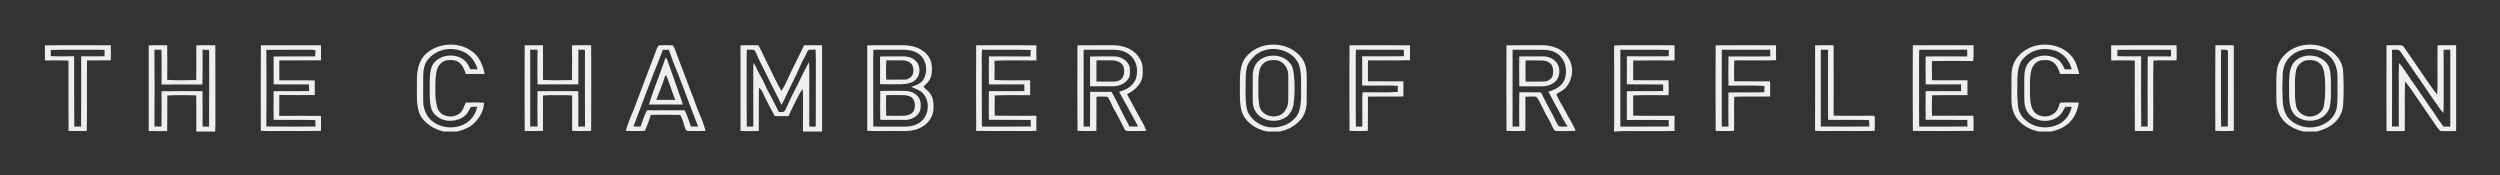
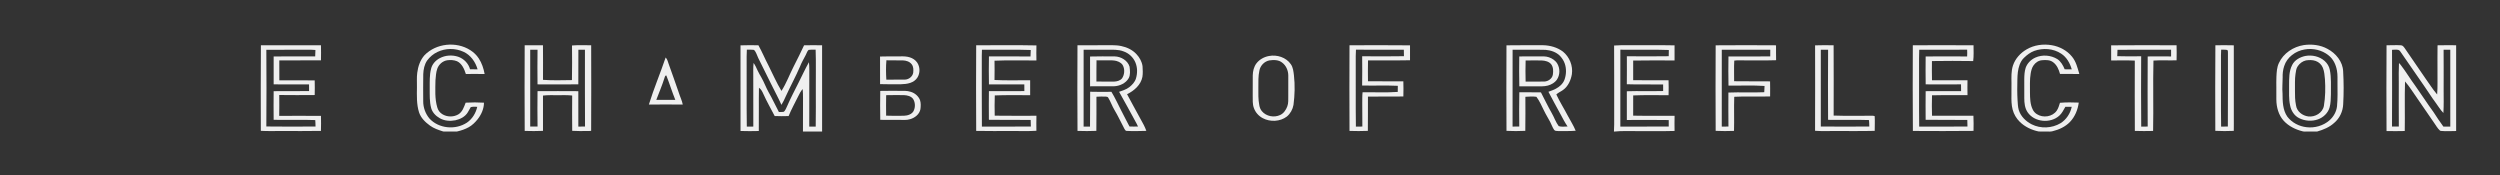
<svg xmlns="http://www.w3.org/2000/svg" width="5701pt" height="400pt" viewBox="0 0 5701 400" version="1.1">
  <rect x="0" y="0" width="5701" height="400" fill="#333333" stroke="none" />
  <g id="#fbfbfbf0">
    <path fill="#fbfbfb" opacity="0.94" d=" M 967.97 125.99 C 994.47 98.58 1040.58 93.89 1072.51 114.39 C 1080.13 119.26 1086.86 125.59 1091.78 133.21 C 1098.85 143.89 1102.82 156.30 1105.15 168.81 C 1090.88 168.53 1076.61 168.59 1062.34 168.74 C 1058.73 157.45 1053.51 144.96 1042.11 139.60 C 1035.13 136.81 1027.29 136.36 1019.91 137.43 C 1009.46 139.00 1000.49 146.97 997.10 156.89 C 994.19 165.26 993.85 174.21 993.04 182.96 C 992.74 203.68 991.21 224.94 997.20 245.08 C 998.86 251.38 1003.07 256.87 1008.59 260.30 C 1019.39 267.07 1033.90 267.28 1044.96 260.96 C 1054.58 255.26 1058.10 243.95 1061.89 234.12 C 1075.80 233.34 1089.76 233.30 1103.67 234.16 C 1103.56 248.23 1097.49 261.67 1088.78 272.50 C 1083.21 279.33 1076.81 285.67 1069.07 290.00 C 1060.68 294.72 1051.43 297.79 1042.07 299.92 C 1033.71 300.13 1025.34 299.92 1016.98 300.01 C 1014.43 299.95 1011.81 300.30 1009.37 299.42 C 999.33 296.20 989.15 292.70 980.54 286.45 C 969.86 278.70 959.71 268.94 955.54 256.08 C 949.76 237.65 950.56 218.09 950.79 199.01 C 951.09 187.96 949.98 176.85 951.51 165.85 C 953.32 151.47 958.21 136.96 967.97 125.99 M 997.41 118.55 C 988.16 122.95 980.11 129.75 974.04 137.99 C 967.82 147.04 965.62 158.21 965.20 169.02 C 964.84 189.67 965.01 210.33 965.11 230.98 C 965.00 245.06 970.13 259.12 979.07 269.97 C 1000.20 293.48 1038.79 296.87 1064.79 279.64 C 1077.03 271.33 1085.12 257.87 1088.31 243.57 C 1083.36 243.39 1078.27 242.90 1073.46 244.33 C 1071.21 248.15 1069.17 252.10 1066.89 255.90 C 1060.95 266.12 1049.56 271.85 1038.37 274.31 C 1026.40 276.61 1013.26 275.76 1002.60 269.41 C 993.88 264.47 986.24 256.74 983.37 246.94 C 979.21 232.00 980.05 216.34 979.91 201.00 C 980.03 186.30 979.31 171.34 982.99 156.96 C 985.40 146.34 993.38 137.65 1002.85 132.64 C 1015.63 125.82 1031.21 124.89 1044.90 129.43 C 1057.79 133.87 1068.41 144.74 1071.91 158.00 C 1077.63 158.21 1083.35 158.24 1089.08 158.06 C 1084.27 141.24 1073.24 125.40 1056.92 118.10 C 1038.34 109.42 1015.88 109.66 997.41 118.55 Z" />
-     <path fill="#fbfbfb" opacity="0.94" d=" M 2889.60 102.82 C 2910.74 99.47 2933.33 103.68 2951.11 115.83 C 2962.11 123.50 2971.80 133.88 2975.96 146.87 C 2980.44 159.08 2979.71 172.23 2979.93 185.00 C 2980.05 200.68 2979.96 216.37 2979.78 232.06 C 2979.47 247.76 2975.18 264.40 2963.50 275.57 C 2955.41 284.32 2945.18 290.96 2934.10 295.26 C 2927.02 297.81 2919.66 300.48 2912.03 300.01 C 2904.39 299.86 2896.73 300.26 2889.12 299.82 C 2872.51 296.40 2856.49 288.55 2844.78 276.13 C 2838.50 269.31 2833.26 261.22 2831.07 252.12 C 2827.51 238.74 2827.37 224.77 2827.48 211.01 C 2828.04 190.53 2825.63 169.55 2831.40 149.57 C 2835.28 134.55 2846.45 122.46 2859.20 114.19 C 2868.38 108.31 2878.83 104.47 2889.60 102.82 M 2891.62 112.71 C 2880.08 114.51 2869.15 119.65 2860.66 127.68 C 2853.37 134.63 2846.34 142.61 2843.62 152.52 C 2840.97 161.76 2840.94 171.46 2840.63 180.99 C 2840.73 197.32 2839.89 213.68 2840.96 230.00 C 2841.70 239.59 2842.32 249.61 2847.05 258.23 C 2857.70 277.92 2879.82 290.38 2902.06 290.58 C 2922.43 291.01 2943.33 282.31 2955.93 266.00 C 2959.87 261.24 2961.92 255.27 2963.61 249.40 C 2967.58 234.63 2967.01 219.20 2966.95 204.06 C 2966.87 184.06 2968.34 163.21 2960.77 144.25 C 2948.38 119.57 2918.00 107.89 2891.62 112.71 Z" />
    <path fill="#fbfbfb" opacity="0.94" d=" M 4621.50 112.60 C 4638.62 102.52 4659.44 99.74 4678.88 103.09 C 4696.54 106.11 4713.45 114.99 4724.86 128.99 C 4734.27 140.29 4737.74 154.94 4741.70 168.76 C 4727.00 168.47 4712.31 168.77 4697.63 168.59 C 4694.93 158.58 4690.58 148.30 4682.00 141.95 C 4674.94 136.43 4665.40 136.61 4656.94 137.31 C 4648.92 137.78 4641.67 142.64 4637.25 149.18 C 4633.39 154.58 4631.92 161.19 4630.76 167.60 C 4628.33 181.96 4629.32 196.55 4629.14 211.03 C 4629.34 224.00 4629.44 237.60 4635.31 249.49 C 4637.28 253.95 4640.69 257.65 4644.79 260.27 C 4658.94 269.55 4680.48 266.51 4690.24 252.26 C 4693.85 246.88 4695.63 240.56 4697.54 234.42 C 4711.79 233.19 4726.12 233.40 4740.41 233.96 C 4738.24 250.27 4731.70 266.27 4720.21 278.24 C 4709.67 289.07 4695.48 295.64 4680.96 299.16 C 4676.41 300.54 4671.63 299.85 4667.00 300.00 C 4660.94 299.87 4654.88 300.25 4648.87 299.82 C 4633.03 296.51 4617.69 289.35 4606.05 277.96 C 4598.18 270.30 4592.39 260.52 4589.61 249.89 C 4586.75 239.16 4586.71 227.96 4586.89 216.94 C 4587.08 207.64 4586.97 198.33 4586.99 189.02 C 4586.81 175.82 4586.20 162.27 4590.32 149.54 C 4595.49 133.81 4607.30 120.83 4621.50 112.60 M 4638.90 116.07 C 4630.04 119.38 4622.38 125.20 4615.64 131.72 C 4610.99 135.98 4607.86 141.62 4605.61 147.43 C 4601.55 158.15 4600.66 169.72 4600.45 181.08 C 4600.05 196.68 4599.89 212.32 4600.80 227.91 C 4601.41 235.60 4601.40 243.47 4603.59 250.93 C 4608.10 265.44 4619.82 276.77 4633.12 283.55 C 4653.61 293.80 4679.19 292.68 4698.83 280.95 C 4712.05 272.75 4721.20 258.72 4724.37 243.58 C 4719.51 243.54 4714.66 243.52 4709.84 243.55 C 4705.73 250.66 4702.16 258.36 4695.92 263.91 C 4675.47 282.19 4638.87 278.79 4623.49 255.59 C 4617.38 246.31 4616.19 234.87 4616.18 224.02 C 4616.31 209.66 4616.25 195.30 4616.14 180.94 C 4616.25 172.10 4616.58 163.07 4619.32 154.59 C 4623.02 144.18 4631.46 135.81 4641.46 131.30 C 4657.33 124.13 4676.56 125.68 4691.39 134.66 C 4699.62 140.08 4704.62 149.05 4708.28 157.96 C 4713.63 158.31 4719.02 158.16 4724.41 158.12 C 4720.41 144.11 4712.80 130.40 4700.29 122.35 C 4682.43 110.41 4658.87 108.97 4638.90 116.07 Z" />
    <path fill="#fbfbfb" opacity="0.94" d=" M 5253.62 102.79 C 5271.87 100.20 5291.27 102.43 5307.59 111.40 C 5326.71 121.50 5342.55 140.61 5343.33 162.93 C 5344.76 187.96 5344.83 213.08 5343.39 238.11 C 5342.68 254.07 5335.30 269.74 5323.05 280.08 C 5312.19 290.16 5298.12 295.88 5284.08 299.93 C 5276.38 300.12 5268.69 299.93 5261.02 300.00 C 5257.68 299.91 5254.30 300.36 5251.09 299.49 C 5234.85 295.51 5219.09 287.81 5207.69 275.35 C 5195.93 262.31 5191.07 244.29 5190.98 227.04 C 5191.38 209.69 5190.51 192.33 5191.14 174.98 C 5191.68 164.42 5192.15 153.49 5196.78 143.76 C 5206.92 121.41 5229.75 106.49 5253.62 102.79 M 5255.62 112.79 C 5234.94 116.08 5215.16 130.36 5208.83 150.82 C 5206.02 159.23 5205.02 168.15 5205.36 176.98 C 5205.32 189.01 5203.97 201.04 5205.08 213.06 C 5205.21 231.06 5205.34 250.63 5216.04 266.02 C 5226.46 279.76 5243.02 288.27 5260.06 290.10 C 5278.40 292.24 5297.65 286.83 5311.73 274.75 C 5321.29 266.51 5328.06 254.77 5329.35 242.11 C 5331.01 224.79 5330.51 207.38 5330.41 190.02 C 5330.24 180.30 5331.02 170.49 5329.17 160.88 C 5326.88 147.63 5320.80 134.53 5309.95 126.20 C 5294.97 114.03 5274.50 109.43 5255.62 112.79 Z" />
-     <path fill="#fbfbfb" opacity="0.94" d=" M 102.47 103.50 C 152.53 102.71 202.60 103.18 252.67 103.25 C 252.83 114.67 252.96 126.10 252.61 137.52 C 234.56 137.81 216.50 137.62 198.44 137.66 C 197.71 191.30 198.86 244.97 197.86 298.60 C 184.04 298.83 170.20 299.09 156.38 298.47 C 155.98 245.05 156.27 191.64 156.24 138.23 C 138.33 137.33 120.40 137.88 102.49 137.90 C 102.63 126.43 102.64 114.97 102.47 103.50 M 115.60 114.04 C 115.72 118.75 115.73 123.46 115.83 128.17 C 133.57 128.70 151.32 128.63 169.06 128.22 C 169.38 181.69 168.75 235.16 169.39 288.63 C 174.56 288.64 179.74 288.62 184.91 288.64 C 185.51 235.19 185.09 181.73 185.11 128.28 C 202.84 128.57 220.58 128.67 238.31 128.22 C 238.41 123.47 238.44 118.71 238.52 113.96 C 229.36 113.19 220.16 113.36 210.98 113.44 C 179.19 113.81 147.38 112.64 115.60 114.04 Z" />
-     <path fill="#fbfbfb" opacity="0.94" d=" M 339.11 103.41 C 353.17 102.93 367.24 103.00 381.30 103.29 C 381.64 129.54 381.49 155.80 381.37 182.05 C 403.34 183.65 425.41 183.04 447.42 182.46 C 448.09 156.22 447.75 129.96 447.58 103.72 C 462.05 102.66 476.56 103.09 491.05 103.29 C 491.34 160.87 491.05 218.46 491.21 276.05 C 491.34 283.99 491.02 291.93 490.64 299.87 C 476.32 300.18 461.98 299.91 447.65 300.00 C 447.68 272.49 448.12 244.98 447.42 217.47 C 425.46 216.86 403.48 216.53 381.54 217.75 C 381.24 244.77 381.81 271.80 381.26 298.82 C 367.21 299.00 353.14 299.25 339.09 298.63 C 339.24 233.56 339.22 168.48 339.11 103.41 M 352.21 113.52 C 352.53 171.84 352.57 230.16 352.20 288.48 C 357.55 288.58 362.91 288.69 368.27 288.74 C 368.69 261.86 368.49 234.97 368.37 208.09 C 399.51 207.48 430.67 207.81 461.82 207.90 C 462.14 234.85 461.68 261.80 462.04 288.74 C 466.94 288.61 471.84 288.69 476.74 288.70 C 477.30 230.45 476.85 172.20 476.98 113.94 C 471.98 113.63 466.97 113.42 461.97 113.18 C 461.57 139.72 462.54 166.27 461.47 192.80 C 430.46 192.51 399.45 192.49 368.45 192.82 C 368.26 166.31 369.00 139.79 368.08 113.29 C 362.79 113.46 357.50 113.45 352.21 113.52 Z" />
    <path fill="#fbfbfb" opacity="0.94" d=" M 594.95 103.24 C 640.61 103.03 686.27 103.03 731.92 103.23 C 732.17 114.67 732.22 126.12 731.92 137.55 C 700.25 137.91 668.59 137.42 636.92 137.79 C 636.89 152.91 636.83 168.04 636.99 183.16 C 663.87 183.33 690.75 182.98 717.64 183.33 C 717.94 194.45 717.92 205.59 717.65 216.71 C 690.70 216.90 663.75 217.02 636.79 216.65 C 636.93 232.50 637.04 248.36 636.71 264.22 C 668.45 264.12 700.19 263.99 731.93 264.28 C 732.19 275.69 732.26 287.11 731.86 298.51 C 702.23 299.03 672.60 298.77 642.97 298.75 C 626.92 298.55 610.84 299.35 594.80 298.32 C 594.70 233.30 594.39 168.26 594.95 103.24 M 607.37 113.55 C 607.80 171.84 607.81 230.13 607.36 288.42 C 644.74 288.90 682.14 288.77 719.53 288.50 C 719.41 283.59 719.38 278.69 718.91 273.81 C 687.29 272.58 655.65 273.93 624.03 273.19 C 623.83 251.43 623.79 229.67 624.04 207.92 C 650.97 207.58 677.91 207.96 704.84 207.71 C 704.74 202.62 704.73 197.54 704.76 192.45 C 677.85 192.47 650.94 192.67 624.03 192.35 C 623.83 171.15 623.82 149.96 624.03 128.76 C 655.61 128.44 687.19 128.58 718.77 128.69 C 718.96 123.79 719.04 118.89 719.31 113.99 C 706.57 112.90 693.78 113.60 681.02 113.44 C 656.47 113.50 631.92 113.29 607.37 113.55 Z" />
    <path fill="#fbfbfb" opacity="0.94" d=" M 1196.48 103.24 C 1210.38 103.02 1224.29 103.05 1238.19 103.24 C 1238.50 129.52 1238.31 155.79 1238.26 182.07 C 1260.22 183.72 1282.27 182.84 1304.26 182.65 C 1304.87 156.33 1304.58 130.00 1304.41 103.68 C 1318.96 102.60 1333.55 103.20 1348.13 103.23 C 1348.27 168.20 1348.43 233.17 1348.06 298.14 C 1345.68 299.14 1342.60 298.39 1339.98 298.71 C 1328.27 298.91 1316.54 299.05 1304.86 298.33 C 1304.54 271.49 1304.66 244.65 1304.81 217.81 C 1293.90 216.65 1282.92 217.05 1271.98 217.06 C 1260.73 217.10 1249.44 216.58 1238.25 217.93 C 1238.36 244.76 1238.41 271.59 1238.24 298.42 C 1224.34 299.11 1210.42 298.91 1196.52 298.53 C 1196.11 233.43 1196.22 168.34 1196.48 103.24 M 1209.10 113.45 C 1209.31 171.82 1209.31 230.20 1209.10 288.56 C 1214.67 288.55 1220.25 288.63 1225.83 288.56 C 1225.44 261.67 1225.47 234.78 1225.79 207.90 C 1256.79 207.71 1287.80 207.68 1318.80 207.92 C 1319.00 234.84 1318.88 261.75 1318.84 288.67 C 1323.91 288.66 1328.99 288.62 1334.07 288.57 C 1333.65 230.18 1333.98 171.78 1333.91 113.39 C 1328.92 113.51 1323.93 113.41 1318.95 113.34 C 1318.73 139.66 1319.06 165.99 1318.80 192.31 C 1287.79 192.67 1256.78 192.53 1225.77 192.38 C 1225.47 166.08 1225.47 139.77 1225.80 113.47 C 1220.23 113.44 1214.66 113.50 1209.10 113.45 Z" />
-     <path fill="#fbfbfb" opacity="0.94" d=" M 1502.28 103.51 C 1513.05 102.78 1523.88 102.75 1534.66 103.52 C 1538.82 109.64 1540.45 116.99 1543.26 123.74 C 1554.63 154.04 1566.47 184.16 1577.70 214.51 C 1583.13 226.76 1586.71 239.73 1591.91 252.07 C 1598.71 267.09 1604.64 282.54 1609.05 298.43 C 1596.34 298.79 1583.63 299.21 1570.93 298.68 C 1568.52 298.41 1565.21 298.64 1564.08 295.97 C 1558.53 285.13 1558.18 272.11 1550.89 262.07 C 1528.65 261.35 1506.39 261.69 1484.14 262.00 C 1480.49 274.41 1475.88 286.53 1470.61 298.33 C 1456.14 299.12 1441.63 299.02 1427.16 298.40 C 1430.31 286.74 1434.41 275.35 1439.09 264.22 C 1441.68 258.12 1444.60 252.16 1446.69 245.85 C 1462.70 202.77 1479.44 159.96 1495.58 116.92 C 1497.40 112.28 1498.98 107.37 1502.28 103.51 M 1511.57 113.52 C 1504.82 131.42 1498.05 149.31 1490.60 166.93 C 1475.30 207.49 1459.61 247.91 1444.50 288.54 C 1449.95 288.65 1455.41 288.62 1460.87 288.56 C 1464.70 276.60 1468.89 264.71 1474.37 253.39 C 1475.60 251.04 1478.72 251.55 1480.94 251.39 C 1507.71 251.51 1534.48 251.26 1561.24 251.53 C 1567.17 263.40 1571.25 276.04 1575.53 288.57 C 1581.01 288.67 1586.50 288.59 1592.00 288.53 C 1587.09 275.85 1582.17 263.17 1577.35 250.46 C 1563.36 214.11 1550.28 177.40 1535.29 141.46 C 1531.73 132.22 1528.44 122.89 1525.20 113.54 C 1520.65 113.43 1516.10 113.49 1511.57 113.52 Z" />
    <path fill="#fbfbfb" opacity="0.94" d=" M 1688.67 103.42 C 1702.25 102.86 1715.87 103.08 1729.47 103.24 C 1737.87 118.06 1744.23 133.90 1752.21 148.93 C 1762.08 168.43 1770.67 188.61 1782.07 207.29 C 1793.31 189.84 1800.37 170.13 1809.81 151.71 C 1818.17 135.79 1825.85 119.53 1833.59 103.31 C 1847.28 102.91 1860.99 103.07 1874.70 103.28 C 1874.91 168.83 1874.86 234.39 1874.73 299.95 C 1860.17 300.07 1845.62 299.97 1831.06 300.00 C 1831.23 274.33 1831.00 248.66 1831.20 223.00 C 1831.20 216.31 1831.06 209.62 1830.38 202.97 C 1826.07 208.03 1822.85 213.89 1820.06 219.89 C 1812.82 234.80 1804.55 249.23 1798.39 264.65 C 1787.80 265.02 1777.18 265.04 1766.60 264.60 C 1758.06 248.03 1748.67 231.88 1741.05 214.85 C 1738.61 209.30 1735.81 203.55 1730.72 199.96 C 1730.09 232.88 1730.81 265.82 1730.36 298.74 C 1716.48 299.13 1702.58 299.14 1688.71 298.69 C 1688.52 233.60 1688.60 168.51 1688.67 103.42 M 1703.11 113.32 C 1702.77 118.52 1702.64 123.73 1702.64 128.93 C 1702.98 182.20 1702.23 235.48 1703.01 288.74 C 1707.95 288.66 1712.90 288.64 1717.86 288.61 C 1717.67 250.74 1717.83 212.87 1717.76 175.00 C 1717.85 164.51 1717.28 153.99 1718.47 143.54 C 1722.31 148.76 1724.89 154.76 1727.57 160.63 C 1730.12 166.20 1733.28 171.47 1736.30 176.80 C 1742.56 187.53 1746.60 199.37 1752.69 210.19 C 1761.23 224.86 1768.08 240.42 1776.12 255.36 C 1779.94 255.23 1783.87 255.65 1787.63 254.77 C 1790.88 251.71 1792.42 247.39 1794.34 243.47 C 1802.42 224.66 1812.05 206.59 1821.15 188.26 C 1828.96 172.77 1836.19 156.97 1844.69 141.84 C 1845.27 147.21 1845.54 152.62 1845.55 158.02 C 1845.40 201.56 1845.59 245.11 1845.45 288.65 C 1850.34 288.67 1855.25 288.68 1860.16 288.70 C 1860.74 259.81 1860.27 230.91 1860.39 202.01 C 1860.17 172.45 1860.99 142.87 1859.96 113.32 C 1854.61 113.48 1849.22 112.93 1843.93 113.80 C 1840.50 116.72 1839.67 121.59 1837.45 125.37 C 1832.91 134.22 1827.72 142.76 1824.20 152.09 C 1814.25 175.10 1802.18 197.10 1791.79 219.89 C 1788.94 226.52 1785.73 233.00 1781.96 239.15 C 1774.81 222.69 1765.89 207.08 1758.15 190.91 C 1748.49 171.23 1738.63 151.64 1728.96 131.98 C 1725.93 125.87 1724.49 118.65 1719.40 113.81 C 1714.01 112.99 1708.53 113.43 1703.11 113.32 Z" />
-     <path fill="#fbfbfb" opacity="0.94" d=" M 1977.61 103.50 C 2002.70 102.59 2027.82 103.47 2052.93 103.04 C 2070.89 102.76 2089.88 105.27 2104.82 116.04 C 2115.01 123.30 2122.92 134.47 2124.38 147.11 C 2125.57 157.84 2125.99 169.28 2121.26 179.27 C 2117.94 186.68 2111.68 192.07 2105.98 197.60 C 2110.47 204.14 2118.24 207.75 2122.07 214.85 C 2128.81 224.82 2129.56 237.38 2128.63 249.03 C 2128.14 263.48 2119.90 276.85 2108.55 285.44 C 2099.14 292.57 2087.64 296.68 2075.97 298.02 C 2063.36 299.54 2050.64 298.55 2037.99 298.76 C 2017.87 298.50 1997.74 299.44 1977.65 298.26 C 1977.73 233.34 1977.81 168.42 1977.61 103.50 M 1991.69 113.49 C 1991.42 119.66 1991.23 125.83 1991.25 132.01 C 1991.54 184.21 1990.95 236.41 1991.52 288.61 C 2016.02 288.80 2040.52 288.61 2065.02 288.74 C 2076.14 288.75 2087.44 286.02 2096.77 279.80 C 2118.98 265.33 2122.64 229.17 2102.90 211.13 C 2095.99 204.37 2086.22 202.40 2077.97 197.94 C 2087.81 195.01 2098.54 191.50 2104.75 182.72 C 2115.73 166.41 2114.33 142.56 2100.93 128.03 C 2093.98 120.70 2084.33 116.43 2074.50 114.69 C 2064.42 112.80 2054.13 113.53 2043.96 113.42 C 2026.53 113.50 2009.10 113.33 1991.69 113.49 Z" />
    <path fill="#fbfbfb" opacity="0.94" d=" M 2226.09 103.25 C 2271.88 103.24 2317.69 102.60 2363.48 103.57 C 2363.20 115.00 2363.20 126.44 2363.48 137.88 C 2331.62 138.09 2299.74 136.98 2267.89 138.43 C 2268.11 153.09 2268.14 167.75 2267.88 182.41 C 2294.95 183.89 2322.07 182.75 2349.16 183.01 C 2349.15 194.36 2349.15 205.71 2349.18 217.06 C 2322.29 217.34 2295.38 216.37 2268.50 217.62 C 2267.86 233.01 2268.09 248.41 2268.35 263.79 C 2300.06 264.27 2331.78 263.94 2363.49 263.97 C 2363.14 275.38 2363.32 286.79 2363.39 298.21 C 2344.29 299.55 2325.14 298.43 2306.02 298.74 C 2279.39 298.69 2252.75 299.11 2226.12 298.50 C 2225.70 233.42 2225.77 168.33 2226.09 103.25 M 2239.22 113.38 C 2238.79 122.56 2238.81 131.75 2238.86 140.94 C 2239.09 190.18 2238.54 239.42 2239.11 288.66 C 2276.32 288.60 2313.53 288.92 2350.74 288.48 C 2350.47 283.48 2350.38 278.47 2350.34 273.47 C 2318.71 273.09 2287.06 273.71 2255.43 273.16 C 2254.59 272.17 2255.22 270.32 2255.03 269.03 C 2254.89 248.65 2254.81 228.27 2255.11 207.89 C 2282.06 207.61 2309.01 207.92 2335.97 207.73 C 2335.95 202.62 2336.01 197.50 2335.87 192.39 C 2308.98 192.61 2282.08 192.52 2255.19 192.42 C 2254.78 171.18 2254.78 149.91 2255.19 128.66 C 2286.77 128.57 2318.36 128.50 2349.94 128.70 C 2350.11 123.80 2350.24 118.89 2350.52 114.00 C 2313.43 112.66 2276.31 113.84 2239.22 113.38 Z" />
    <path fill="#fbfbfb" opacity="0.94" d=" M 2457.08 103.27 C 2476.70 103.01 2496.32 103.12 2515.95 103.12 C 2529.64 103.43 2543.52 102.04 2557.01 105.03 C 2569.94 107.72 2582.49 113.65 2591.54 123.46 C 2598.66 130.99 2603.98 140.53 2605.45 150.88 C 2605.88 158.95 2606.48 167.12 2605.19 175.15 C 2601.79 193.60 2586.25 206.96 2570.15 214.85 C 2579.87 233.60 2590.48 251.89 2600.42 270.54 C 2605.42 279.60 2610.71 288.63 2614.11 298.45 C 2599.08 298.80 2584.03 299.28 2569.01 298.51 C 2566.46 298.35 2565.26 295.74 2564.13 293.84 C 2556.37 279.51 2549.78 264.55 2541.31 250.61 C 2535.94 241.71 2532.71 231.70 2527.26 222.86 C 2526.31 220.92 2524.04 220.44 2522.12 220.35 C 2514.85 219.86 2507.57 220.29 2500.32 220.58 C 2500.21 246.53 2500.56 272.47 2500.13 298.41 C 2485.81 299.10 2471.46 298.93 2457.14 298.49 C 2456.64 233.42 2456.78 168.34 2457.08 103.27 M 2471.10 113.34 C 2470.93 171.79 2471.00 230.25 2471.05 288.70 C 2475.91 288.62 2480.78 288.66 2485.66 288.64 C 2486.23 262.17 2485.53 235.68 2486.02 209.21 C 2502.17 209.79 2518.33 209.48 2534.49 209.37 C 2543.02 223.32 2549.66 238.29 2557.18 252.78 C 2562.94 264.88 2569.76 276.42 2575.67 288.45 C 2582.14 288.78 2588.63 288.65 2595.12 288.50 C 2593.55 284.43 2591.13 280.77 2589.20 276.89 C 2577.07 254.24 2564.50 231.84 2552.01 209.39 C 2559.85 206.34 2568.30 204.23 2575.03 198.92 C 2581.66 193.75 2587.83 187.31 2590.40 179.11 C 2593.98 167.35 2594.03 154.29 2589.33 142.83 C 2584.48 130.85 2574.32 121.32 2562.09 117.17 C 2549.95 112.41 2536.74 113.52 2523.99 113.41 C 2506.36 113.40 2488.72 113.50 2471.10 113.34 Z" />
    <path fill="#fbfbfb" opacity="0.94" d=" M 3077.41 103.23 C 3123.40 103.13 3169.41 102.84 3215.40 103.38 C 3215.25 114.72 3215.28 126.06 3215.41 137.40 C 3183.48 138.08 3151.55 137.37 3119.62 137.75 C 3119.23 153.58 3119.37 169.43 3119.53 185.27 C 3146.41 185.70 3173.30 185.18 3200.19 185.54 C 3200.57 197.04 3200.53 208.55 3200.22 220.04 C 3173.30 220.40 3146.38 219.85 3119.46 220.33 C 3119.23 246.36 3119.68 272.40 3119.24 298.44 C 3105.31 299.07 3091.35 298.94 3077.43 298.51 C 3077.10 233.42 3077.13 168.33 3077.41 103.23 M 3092.12 113.29 C 3091.76 118.17 3091.61 123.06 3091.62 127.96 C 3091.94 181.56 3091.22 235.17 3091.98 288.78 C 3096.88 288.69 3101.79 288.63 3106.72 288.58 C 3106.60 271.39 3106.44 254.21 3106.50 237.02 C 3106.78 228.19 3106.15 219.03 3107.23 210.42 C 3133.95 210.05 3160.72 211.53 3187.42 209.59 C 3187.40 204.95 3187.46 200.31 3187.58 195.67 C 3160.47 194.38 3133.33 195.66 3106.22 194.97 C 3106.62 172.75 3106.46 150.52 3106.30 128.29 C 3138.05 128.51 3169.81 128.77 3201.57 128.15 C 3201.44 123.26 3201.32 118.36 3201.31 113.46 C 3164.91 113.31 3128.51 113.61 3092.12 113.29 Z" />
    <path fill="#fbfbfb" opacity="0.94" d=" M 3435.36 103.36 C 3463.22 102.81 3491.09 103.25 3518.96 103.13 C 3534.95 103.47 3551.29 108.02 3564.16 117.72 C 3579.14 129.87 3587.29 150.02 3584.53 169.16 C 3582.16 182.96 3575.99 196.93 3564.27 205.25 C 3559.37 208.90 3553.47 211.09 3549.03 215.36 C 3556.86 232.29 3566.97 248.02 3575.54 264.57 C 3581.43 275.76 3588.44 286.41 3593.16 298.19 C 3579.81 299.15 3566.41 298.83 3553.05 298.82 C 3549.92 298.61 3545.91 299.03 3543.98 296.02 C 3540.19 290.62 3538.29 284.20 3535.18 278.43 C 3530.74 269.75 3525.38 261.56 3521.19 252.75 C 3515.71 241.89 3510.99 230.53 3503.65 220.75 C 3495.30 219.49 3486.84 220.32 3478.47 220.73 C 3478.45 246.60 3478.83 272.48 3478.30 298.35 C 3464.01 299.10 3449.68 299.05 3435.40 298.39 C 3435.02 233.38 3435.06 168.37 3435.36 103.36 M 3449.32 113.42 C 3449.39 171.82 3449.50 230.23 3449.26 288.64 C 3454.34 288.64 3459.43 288.66 3464.54 288.58 C 3464.33 262.54 3464.06 236.49 3464.66 210.44 C 3481.08 210.60 3497.51 210.29 3513.94 210.64 C 3522.14 226.25 3529.60 242.26 3538.41 257.55 C 3544.17 267.36 3547.57 278.47 3554.49 287.62 C 3561.00 289.90 3567.93 288.33 3574.66 288.46 C 3568.78 279.73 3563.86 270.40 3558.94 261.11 C 3549.80 243.75 3539.86 226.82 3531.01 209.31 C 3536.75 206.98 3542.79 205.30 3548.22 202.18 C 3556.58 197.73 3564.17 190.93 3567.61 181.90 C 3571.79 170.29 3572.36 157.23 3568.44 145.46 C 3566.22 138.74 3562.25 132.69 3557.48 127.51 C 3548.96 118.84 3536.80 114.72 3524.91 113.71 C 3499.72 113.02 3474.51 113.64 3449.32 113.42 Z" />
    <path fill="#fbfbfb" opacity="0.94" d=" M 3680.81 103.81 C 3691.86 102.92 3702.96 102.99 3714.04 103.09 C 3748.91 103.39 3783.79 102.66 3818.66 103.42 C 3818.53 114.90 3818.49 126.39 3818.66 137.88 C 3787.21 137.89 3755.75 137.41 3724.31 138.11 C 3724.26 153.02 3724.22 167.92 3724.31 182.83 C 3751.19 183.36 3778.08 182.97 3804.97 183.01 C 3805.34 194.36 3805.33 205.73 3805.00 217.09 C 3778.12 217.31 3751.22 216.37 3724.35 217.63 C 3724.18 233.00 3724.29 248.38 3724.28 263.75 C 3755.76 264.41 3787.25 263.77 3818.73 264.09 C 3818.41 275.59 3818.56 287.10 3818.68 298.61 C 3791.80 299.46 3764.91 298.67 3738.04 299.02 C 3718.84 299.24 3699.59 297.98 3680.46 300.06 C 3681.16 289.06 3681.03 278.04 3681.00 267.02 C 3680.86 212.62 3681.22 158.21 3680.81 103.81 M 3695.07 113.31 C 3694.93 171.76 3695.00 230.22 3695.03 288.67 C 3731.82 288.64 3768.61 288.80 3805.39 288.59 C 3805.31 283.65 3805.36 278.70 3805.36 273.76 C 3773.52 273.20 3741.68 273.49 3709.85 273.61 C 3709.97 251.77 3710.03 229.94 3709.82 208.10 C 3737.43 207.23 3765.06 208.27 3792.67 207.57 C 3792.47 202.56 3792.46 197.56 3792.62 192.56 C 3765.01 192.18 3737.39 193.06 3709.79 192.09 C 3710.07 170.82 3709.92 149.55 3709.87 128.28 C 3741.69 128.54 3773.52 128.73 3805.35 128.20 C 3805.42 123.47 3805.44 118.74 3805.59 114.02 C 3768.76 112.57 3731.90 113.95 3695.07 113.31 Z" />
    <path fill="#fbfbfb" opacity="0.94" d=" M 3912.38 103.33 C 3958.27 102.96 4004.16 102.99 4050.06 103.31 C 4050.19 114.64 4049.90 125.98 4050.23 137.31 C 4026.49 138.14 4002.74 137.42 3979.00 137.68 C 3970.94 137.84 3962.85 136.97 3954.85 138.20 C 3953.84 153.85 3954.74 169.55 3954.50 185.22 C 3981.82 185.79 4009.15 185.11 4036.48 185.56 C 4036.77 197.01 4036.61 208.45 4036.57 219.89 C 4009.32 220.90 3982.01 219.15 3954.77 220.72 C 3953.86 246.63 3955.01 272.56 3954.24 298.47 C 3940.30 298.97 3926.34 299.08 3912.41 298.39 C 3912.04 233.37 3912.08 168.35 3912.38 103.33 M 3926.34 113.42 C 3926.41 171.83 3926.51 230.23 3926.31 288.64 C 3931.37 288.65 3936.46 288.63 3941.56 288.61 C 3941.20 262.76 3941.40 236.91 3941.44 211.06 C 3968.67 209.89 3995.97 211.56 4023.21 210.27 C 4023.61 205.53 4023.62 200.77 4023.89 196.03 C 3996.51 194.11 3969.06 195.59 3941.65 195.16 C 3941.15 173.02 3941.29 150.87 3941.58 128.72 C 3973.34 128.49 4005.12 128.57 4036.89 128.68 C 4036.87 123.60 4036.85 118.52 4036.94 113.44 C 4000.07 113.40 3963.21 113.43 3926.34 113.42 Z" />
    <path fill="#fbfbfb" opacity="0.94" d=" M 4139.14 103.42 C 4153.21 102.87 4167.29 103.05 4181.37 103.28 C 4181.69 156.70 4181.54 210.12 4181.45 263.54 C 4209.96 264.58 4238.48 263.81 4267.00 263.95 C 4269.66 264.02 4272.53 263.66 4275.05 264.95 C 4275.69 276.09 4275.07 287.25 4275.09 298.39 C 4244.42 299.19 4213.72 298.66 4183.05 298.75 C 4168.38 298.53 4153.69 299.49 4139.07 298.22 C 4139.37 233.29 4139.22 168.35 4139.14 103.42 M 4152.17 113.46 C 4152.38 171.80 4152.39 230.15 4152.16 288.49 C 4189.02 288.81 4225.88 288.82 4262.75 288.49 C 4262.56 283.58 4262.60 278.65 4262.07 273.77 C 4230.98 272.67 4199.86 273.83 4168.77 273.25 C 4168.50 219.99 4168.43 166.74 4168.81 113.48 C 4163.25 113.51 4157.70 113.43 4152.17 113.46 Z" />
    <path fill="#fbfbfb" opacity="0.94" d=" M 4361.98 103.22 C 4408.13 103.07 4454.29 102.99 4500.44 103.26 C 4500.47 115.25 4501.21 127.31 4499.66 139.25 C 4468.31 138.73 4436.95 138.76 4405.61 139.24 C 4405.48 153.81 4405.26 168.39 4405.73 182.97 C 4432.71 183.21 4459.69 183.01 4486.67 183.06 C 4486.50 194.36 4486.44 205.67 4486.70 216.98 C 4459.72 217.29 4432.73 216.63 4405.77 217.32 C 4405.34 232.85 4405.26 248.40 4405.78 263.93 C 4437.25 264.06 4468.72 264.08 4500.19 263.92 C 4500.79 275.43 4500.63 286.96 4500.41 298.48 C 4454.32 299.07 4408.22 298.82 4362.13 298.61 C 4361.51 233.49 4361.80 168.35 4361.98 103.22 M 4376.63 113.41 C 4376.36 119.94 4376.16 126.47 4376.23 133.00 C 4376.56 184.90 4375.89 236.80 4376.54 288.70 C 4413.22 288.56 4449.92 288.90 4486.61 288.53 C 4486.35 283.52 4486.18 278.52 4486.24 273.51 C 4454.58 273.01 4422.90 273.75 4391.24 273.15 C 4391.08 251.40 4391.01 229.66 4391.27 207.91 C 4418.21 207.61 4445.14 207.87 4472.08 207.78 C 4471.96 202.64 4472.03 197.49 4471.93 192.35 C 4445.06 192.62 4418.18 192.58 4391.31 192.36 C 4390.97 171.17 4391.07 149.97 4391.26 128.77 C 4422.79 128.46 4454.33 128.50 4485.86 128.76 C 4486.10 123.60 4486.19 118.44 4485.89 113.29 C 4449.47 113.59 4413.04 113.35 4376.63 113.41 Z" />
    <path fill="#fbfbfb" opacity="0.94" d=" M 4814.25 103.37 C 4863.98 102.85 4913.71 103.12 4963.45 103.24 C 4963.78 114.67 4963.75 126.10 4963.47 137.53 C 4945.90 138.22 4928.29 136.83 4910.74 138.14 C 4909.39 191.61 4911.09 245.12 4909.92 298.59 C 4896.04 298.87 4882.16 299.04 4868.30 298.51 C 4867.93 245.07 4868.13 191.63 4868.20 138.20 C 4850.24 137.36 4832.26 137.86 4814.30 137.91 C 4814.28 126.40 4814.29 114.89 4814.25 103.37 M 4828.72 113.53 C 4828.68 118.39 4828.32 123.25 4828.20 128.11 C 4846.37 128.81 4864.56 128.47 4882.74 128.31 C 4882.50 181.80 4882.27 235.29 4882.85 288.78 C 4887.74 288.69 4892.66 288.64 4897.60 288.58 C 4897.34 235.30 4897.33 182.01 4897.60 128.72 C 4915.38 128.48 4933.17 128.51 4950.96 128.73 C 4950.98 123.60 4951.05 118.46 4950.96 113.33 C 4910.21 113.62 4869.46 113.21 4828.72 113.53 Z" />
    <path fill="#fbfbfb" opacity="0.94" d=" M 5051.95 103.25 C 5065.94 103.08 5079.95 102.94 5093.96 103.34 C 5094.10 156.89 5093.93 210.45 5094.01 264.00 C 5093.91 275.48 5094.22 286.96 5093.91 298.43 C 5079.88 299.04 5065.82 299.11 5051.81 298.34 C 5051.65 233.31 5051.36 168.27 5051.95 103.25 M 5065.11 113.28 C 5064.66 122.18 5064.62 131.08 5064.71 139.99 C 5064.99 189.56 5064.31 239.13 5065.04 288.70 C 5070.13 288.59 5075.25 288.74 5080.38 288.55 C 5080.84 233.06 5080.45 177.58 5080.59 122.09 C 5080.14 119.44 5081.42 115.79 5079.03 113.97 C 5074.44 113.02 5069.72 113.42 5065.11 113.28 Z" />
    <path fill="#fbfbfb" opacity="0.94" d=" M 5442.26 103.28 C 5453.22 103.23 5464.20 102.63 5475.18 103.26 C 5479.31 103.38 5481.78 107.22 5483.98 110.24 C 5499.21 132.55 5514.52 154.81 5529.79 177.10 C 5539.15 189.81 5547.26 203.48 5557.66 215.42 C 5559.19 197.63 5558.10 179.76 5558.44 161.94 C 5558.43 142.40 5558.28 122.85 5558.56 103.31 C 5572.69 102.97 5586.84 103.09 5600.99 103.18 C 5601.00 168.38 5601.01 233.57 5600.99 298.77 C 5589.96 298.66 5578.93 299.75 5567.94 298.67 C 5566.41 298.45 5564.72 298.56 5563.68 297.36 C 5558.31 292.50 5554.96 285.96 5550.77 280.17 C 5533.83 254.93 5515.99 230.31 5499.12 205.02 C 5494.50 198.38 5489.81 191.75 5484.44 185.70 C 5483.24 223.37 5484.49 261.07 5483.79 298.75 C 5469.94 299.12 5456.08 299.07 5442.25 298.82 C 5441.90 233.64 5441.86 168.45 5442.26 103.28 M 5454.79 113.58 C 5454.95 171.88 5455.05 230.19 5454.73 288.49 C 5459.89 288.71 5465.08 288.66 5470.29 288.55 C 5469.99 255.70 5470.22 222.85 5470.20 190.00 C 5470.11 174.63 5469.81 159.25 5470.63 143.90 C 5472.76 145.23 5473.97 147.58 5475.63 149.47 C 5487.04 164.25 5496.48 180.43 5507.66 195.39 C 5521.82 215.25 5534.85 235.90 5549.33 255.54 C 5556.47 266.84 5564.00 277.89 5571.91 288.68 C 5577.13 288.63 5582.38 288.65 5587.66 288.64 C 5587.49 230.22 5587.59 171.79 5587.61 113.37 C 5582.51 113.42 5577.44 113.45 5572.39 113.46 C 5572.69 144.30 5572.46 175.14 5572.47 205.98 C 5572.56 223.19 5572.92 240.42 5571.94 257.61 C 5564.69 250.47 5559.85 241.40 5553.69 233.39 C 5544.44 221.12 5536.60 207.90 5527.64 195.44 C 5510.20 170.48 5492.98 145.38 5475.69 120.33 C 5473.89 117.86 5472.38 114.71 5469.25 113.82 C 5464.51 112.47 5459.57 113.71 5454.79 113.58 Z" />
    <path fill="#fbfbfb" opacity="0.94" d=" M 2893.60 127.74 C 2911.86 124.10 2932.86 130.73 2943.62 146.44 C 2948.89 153.87 2949.59 163.19 2950.72 171.94 C 2953.24 194.27 2952.58 216.89 2949.69 239.14 C 2947.97 249.37 2942.57 259.00 2934.64 265.70 C 2919.10 277.53 2896.65 278.56 2879.57 269.45 C 2870.35 264.59 2862.88 256.36 2859.43 246.48 C 2855.94 237.40 2856.90 227.54 2856.69 218.02 C 2856.62 202.69 2856.62 187.36 2856.78 172.04 C 2856.93 162.28 2859.31 152.19 2865.32 144.32 C 2872.20 135.47 2882.64 129.74 2893.60 127.74 M 2894.52 137.79 C 2883.29 139.96 2874.00 149.68 2871.94 160.88 C 2869.09 173.72 2869.63 186.97 2869.56 200.03 C 2869.47 213.32 2869.10 226.75 2871.70 239.85 C 2872.45 244.81 2874.34 249.63 2877.59 253.51 C 2887.37 265.37 2905.55 268.79 2919.29 262.23 C 2927.38 258.51 2932.60 250.53 2935.61 242.42 C 2938.45 234.94 2937.60 226.85 2937.77 219.03 C 2937.83 203.34 2937.70 187.64 2937.81 171.95 C 2937.68 160.90 2932.95 149.63 2923.98 142.90 C 2915.82 136.13 2904.42 136.35 2894.52 137.79 Z" />
    <path fill="#fbfbfb" opacity="0.94" d=" M 5256.57 127.71 C 5272.03 124.70 5289.15 128.41 5301.07 138.99 C 5306.93 144.26 5311.42 151.28 5312.88 159.10 C 5316.73 177.49 5315.07 196.36 5315.40 215.00 C 5315.03 225.02 5315.18 235.24 5312.41 244.97 C 5308.86 257.74 5298.21 267.81 5285.90 272.19 C 5271.95 277.19 5255.98 276.03 5242.81 269.34 C 5231.72 263.81 5224.65 252.42 5222.37 240.49 C 5219.03 225.54 5220.29 210.13 5220.05 194.95 C 5220.13 179.17 5219.60 162.45 5227.11 148.06 C 5232.69 136.82 5244.75 130.37 5256.57 127.71 M 5258.56 137.74 C 5250.93 139.44 5244.18 144.50 5239.84 150.91 C 5236.14 156.18 5235.58 162.75 5234.63 168.92 C 5232.85 181.22 5233.65 193.66 5233.44 206.03 C 5233.37 217.39 5233.45 228.87 5235.80 240.04 C 5237.49 254.00 5250.49 263.95 5263.89 265.53 C 5279.39 267.47 5296.75 257.22 5299.45 241.17 C 5302.74 221.28 5303.13 201.00 5301.82 180.91 C 5301.02 172.10 5300.42 163.07 5297.12 154.77 C 5294.28 147.51 5288.16 141.69 5280.85 139.06 C 5273.72 136.51 5265.93 136.60 5258.56 137.74 Z" />
    <path fill="#fbfbfb" opacity="0.94" d=" M 2006.84 128.91 C 2022.22 128.26 2037.62 128.74 2053.01 128.56 C 2060.36 128.34 2067.87 128.53 2074.93 130.84 C 2081.46 132.90 2087.55 136.85 2091.46 142.55 C 2098.31 152.59 2098.52 166.71 2091.99 176.96 C 2088.35 182.73 2082.43 186.75 2076.04 188.91 C 2068.95 191.31 2061.40 191.95 2053.97 192.14 C 2038.28 192.10 2022.60 192.44 2006.92 191.83 C 2006.93 170.85 2007.08 149.88 2006.84 128.91 M 2021.18 181.73 C 2035.42 181.28 2049.67 181.82 2063.92 181.50 C 2072.60 181.18 2081.00 174.59 2082.47 165.88 C 2083.20 159.46 2083.30 152.23 2079.19 146.84 C 2074.62 140.46 2066.47 137.99 2058.96 137.72 C 2046.43 137.39 2033.90 137.94 2021.38 137.48 C 2020.09 152.19 2020.33 167.00 2021.18 181.73 Z" />
    <path fill="#fbfbfb" opacity="0.94" d=" M 2485.76 128.89 C 2504.50 128.29 2523.26 128.64 2542.01 128.63 C 2556.40 129.01 2571.50 137.79 2575.87 152.06 C 2576.90 160.67 2578.10 170.04 2574.02 178.08 C 2567.19 190.06 2553.20 196.34 2539.80 196.76 C 2521.80 196.97 2503.81 196.77 2485.81 196.80 C 2485.84 174.17 2485.96 151.53 2485.76 128.89 M 2500.50 137.49 C 2500.10 153.65 2500.46 169.81 2500.26 185.97 C 2513.49 186.13 2526.74 186.11 2539.98 186.09 C 2546.77 185.98 2554.20 184.08 2558.73 178.68 C 2564.24 170.35 2565.28 159.08 2561.01 150.00 C 2559.13 145.51 2554.80 142.68 2550.57 140.68 C 2544.46 137.84 2537.61 137.51 2531.00 137.62 C 2520.83 137.59 2510.66 137.81 2500.50 137.49 Z" />
    <path fill="#fbfbfb" opacity="0.94" d=" M 3464.66 196.87 C 3464.08 174.16 3464.30 151.43 3464.53 128.71 C 3479.01 128.50 3493.50 128.60 3507.99 128.58 C 3516.03 128.67 3524.35 127.81 3532.10 130.58 C 3539.95 133.26 3547.40 138.24 3551.55 145.59 C 3557.75 156.53 3557.48 170.98 3550.44 181.46 C 3545.68 188.42 3537.95 192.84 3529.97 195.06 C 3521.20 197.59 3512.00 196.68 3503.02 196.85 C 3490.23 196.84 3477.44 196.78 3464.66 196.87 M 3479.03 137.96 C 3478.55 154.02 3478.59 170.09 3479.01 186.14 C 3493.34 185.85 3507.69 186.37 3522.03 185.95 C 3530.78 185.40 3539.71 179.16 3541.14 170.13 C 3542.32 162.23 3542.36 153.29 3537.36 146.61 C 3532.26 140.28 3523.72 138.28 3515.97 137.89 C 3503.66 137.54 3491.34 137.78 3479.03 137.96 Z" />
    <path fill="#fbfbfb" opacity="0.94" d=" M 1517.95 131.03 C 1522.10 135.27 1523.09 141.39 1525.15 146.74 C 1532.64 168.25 1540.73 189.56 1547.87 211.19 C 1550.68 220.35 1555.15 228.97 1556.99 238.42 C 1531.22 238.19 1505.46 238.19 1479.70 238.41 C 1490.86 202.06 1505.87 167.06 1517.95 131.03 M 1515.19 177.93 C 1509.93 194.87 1502.88 211.16 1496.62 227.73 C 1511.07 227.77 1525.52 227.74 1539.97 227.73 C 1532.49 209.42 1526.81 190.44 1519.48 172.08 C 1516.33 172.07 1516.09 175.69 1515.19 177.93 Z" />
    <path fill="#fbfbfb" opacity="0.94" d=" M 2007.31 207.31 C 2021.54 207.02 2035.78 207.13 2050.01 207.14 C 2059.02 207.23 2068.29 206.42 2076.98 209.42 C 2086.24 212.21 2094.30 219.07 2097.96 228.10 C 2100.19 234.85 2099.81 242.17 2098.91 249.13 C 2096.64 260.78 2086.05 268.87 2075.10 271.87 C 2067.28 274.39 2059.04 273.25 2051.00 273.36 C 2036.45 273.35 2021.90 273.43 2007.35 273.26 C 2006.93 251.28 2007.01 229.29 2007.31 207.31 M 2020.79 217.05 C 2020.46 232.62 2020.58 248.19 2020.73 263.75 C 2030.14 264.14 2039.57 264.02 2049.00 264.06 C 2057.22 263.93 2065.82 264.76 2073.59 261.46 C 2078.29 259.57 2082.55 256.03 2084.23 251.12 C 2087.53 242.99 2086.97 233.23 2082.31 225.74 C 2077.50 219.09 2068.76 217.20 2061.03 216.91 C 2047.61 216.71 2034.20 216.82 2020.79 217.05 Z" />
  </g>
</svg>